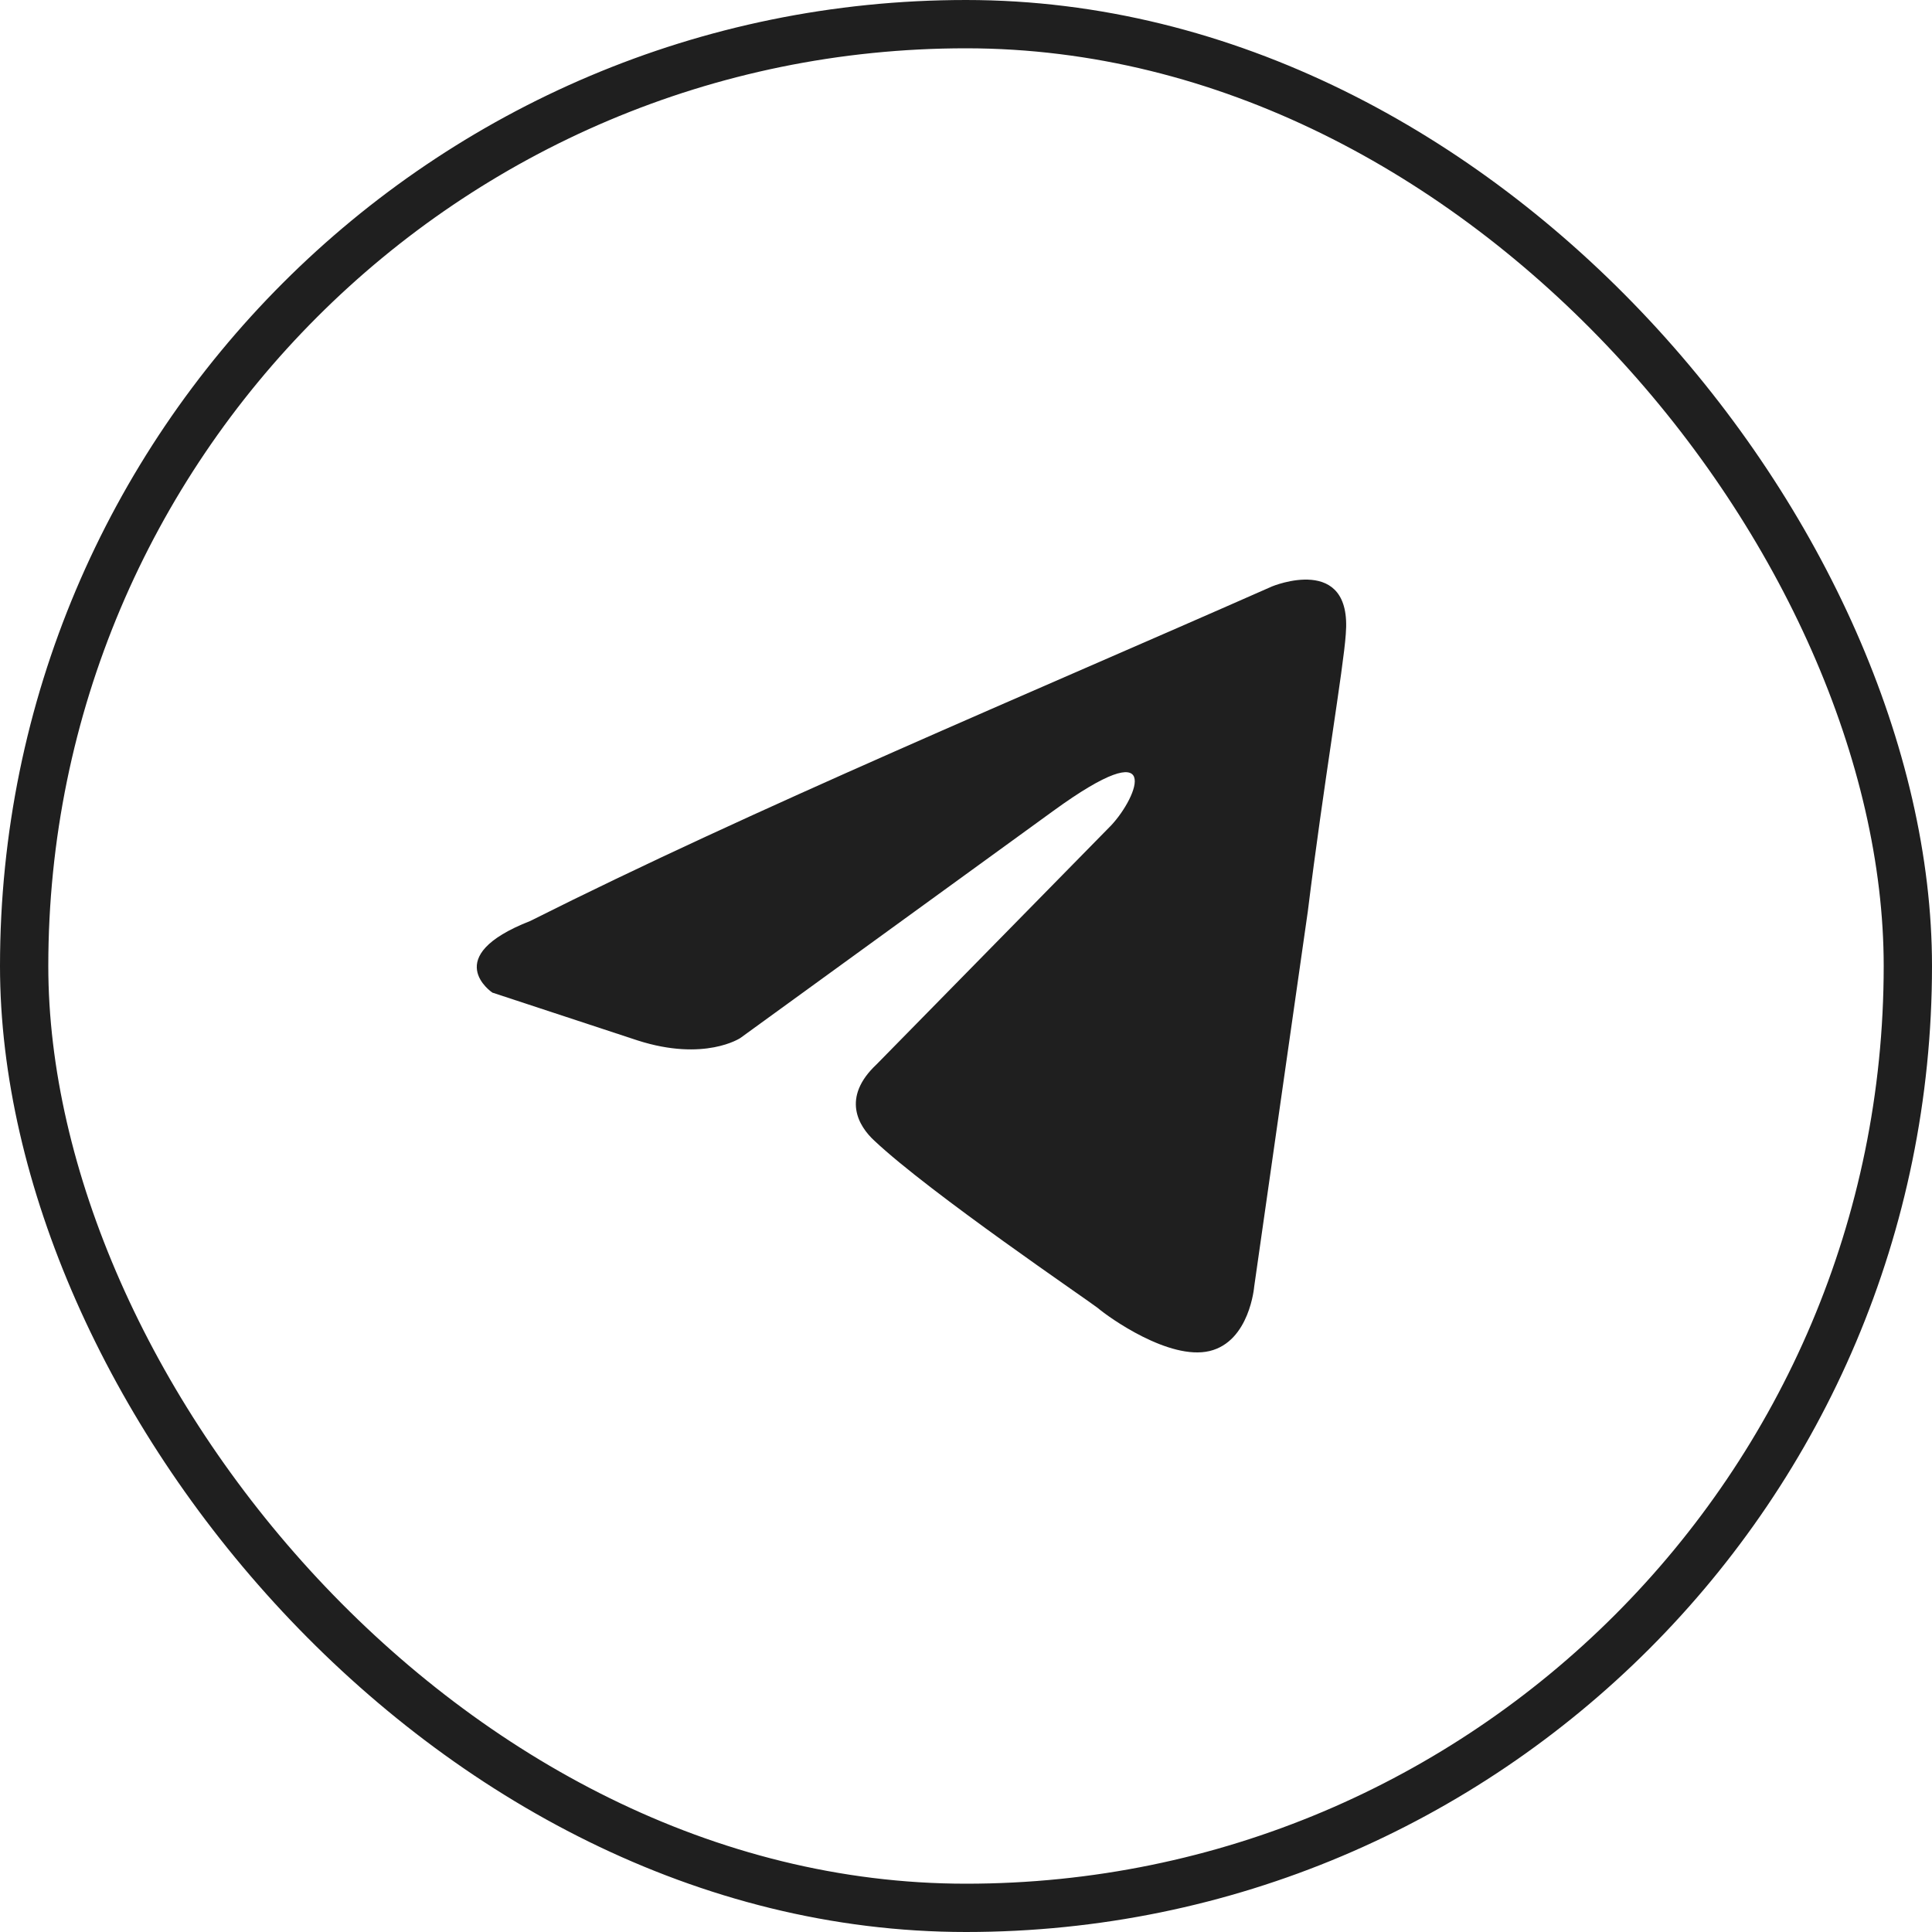
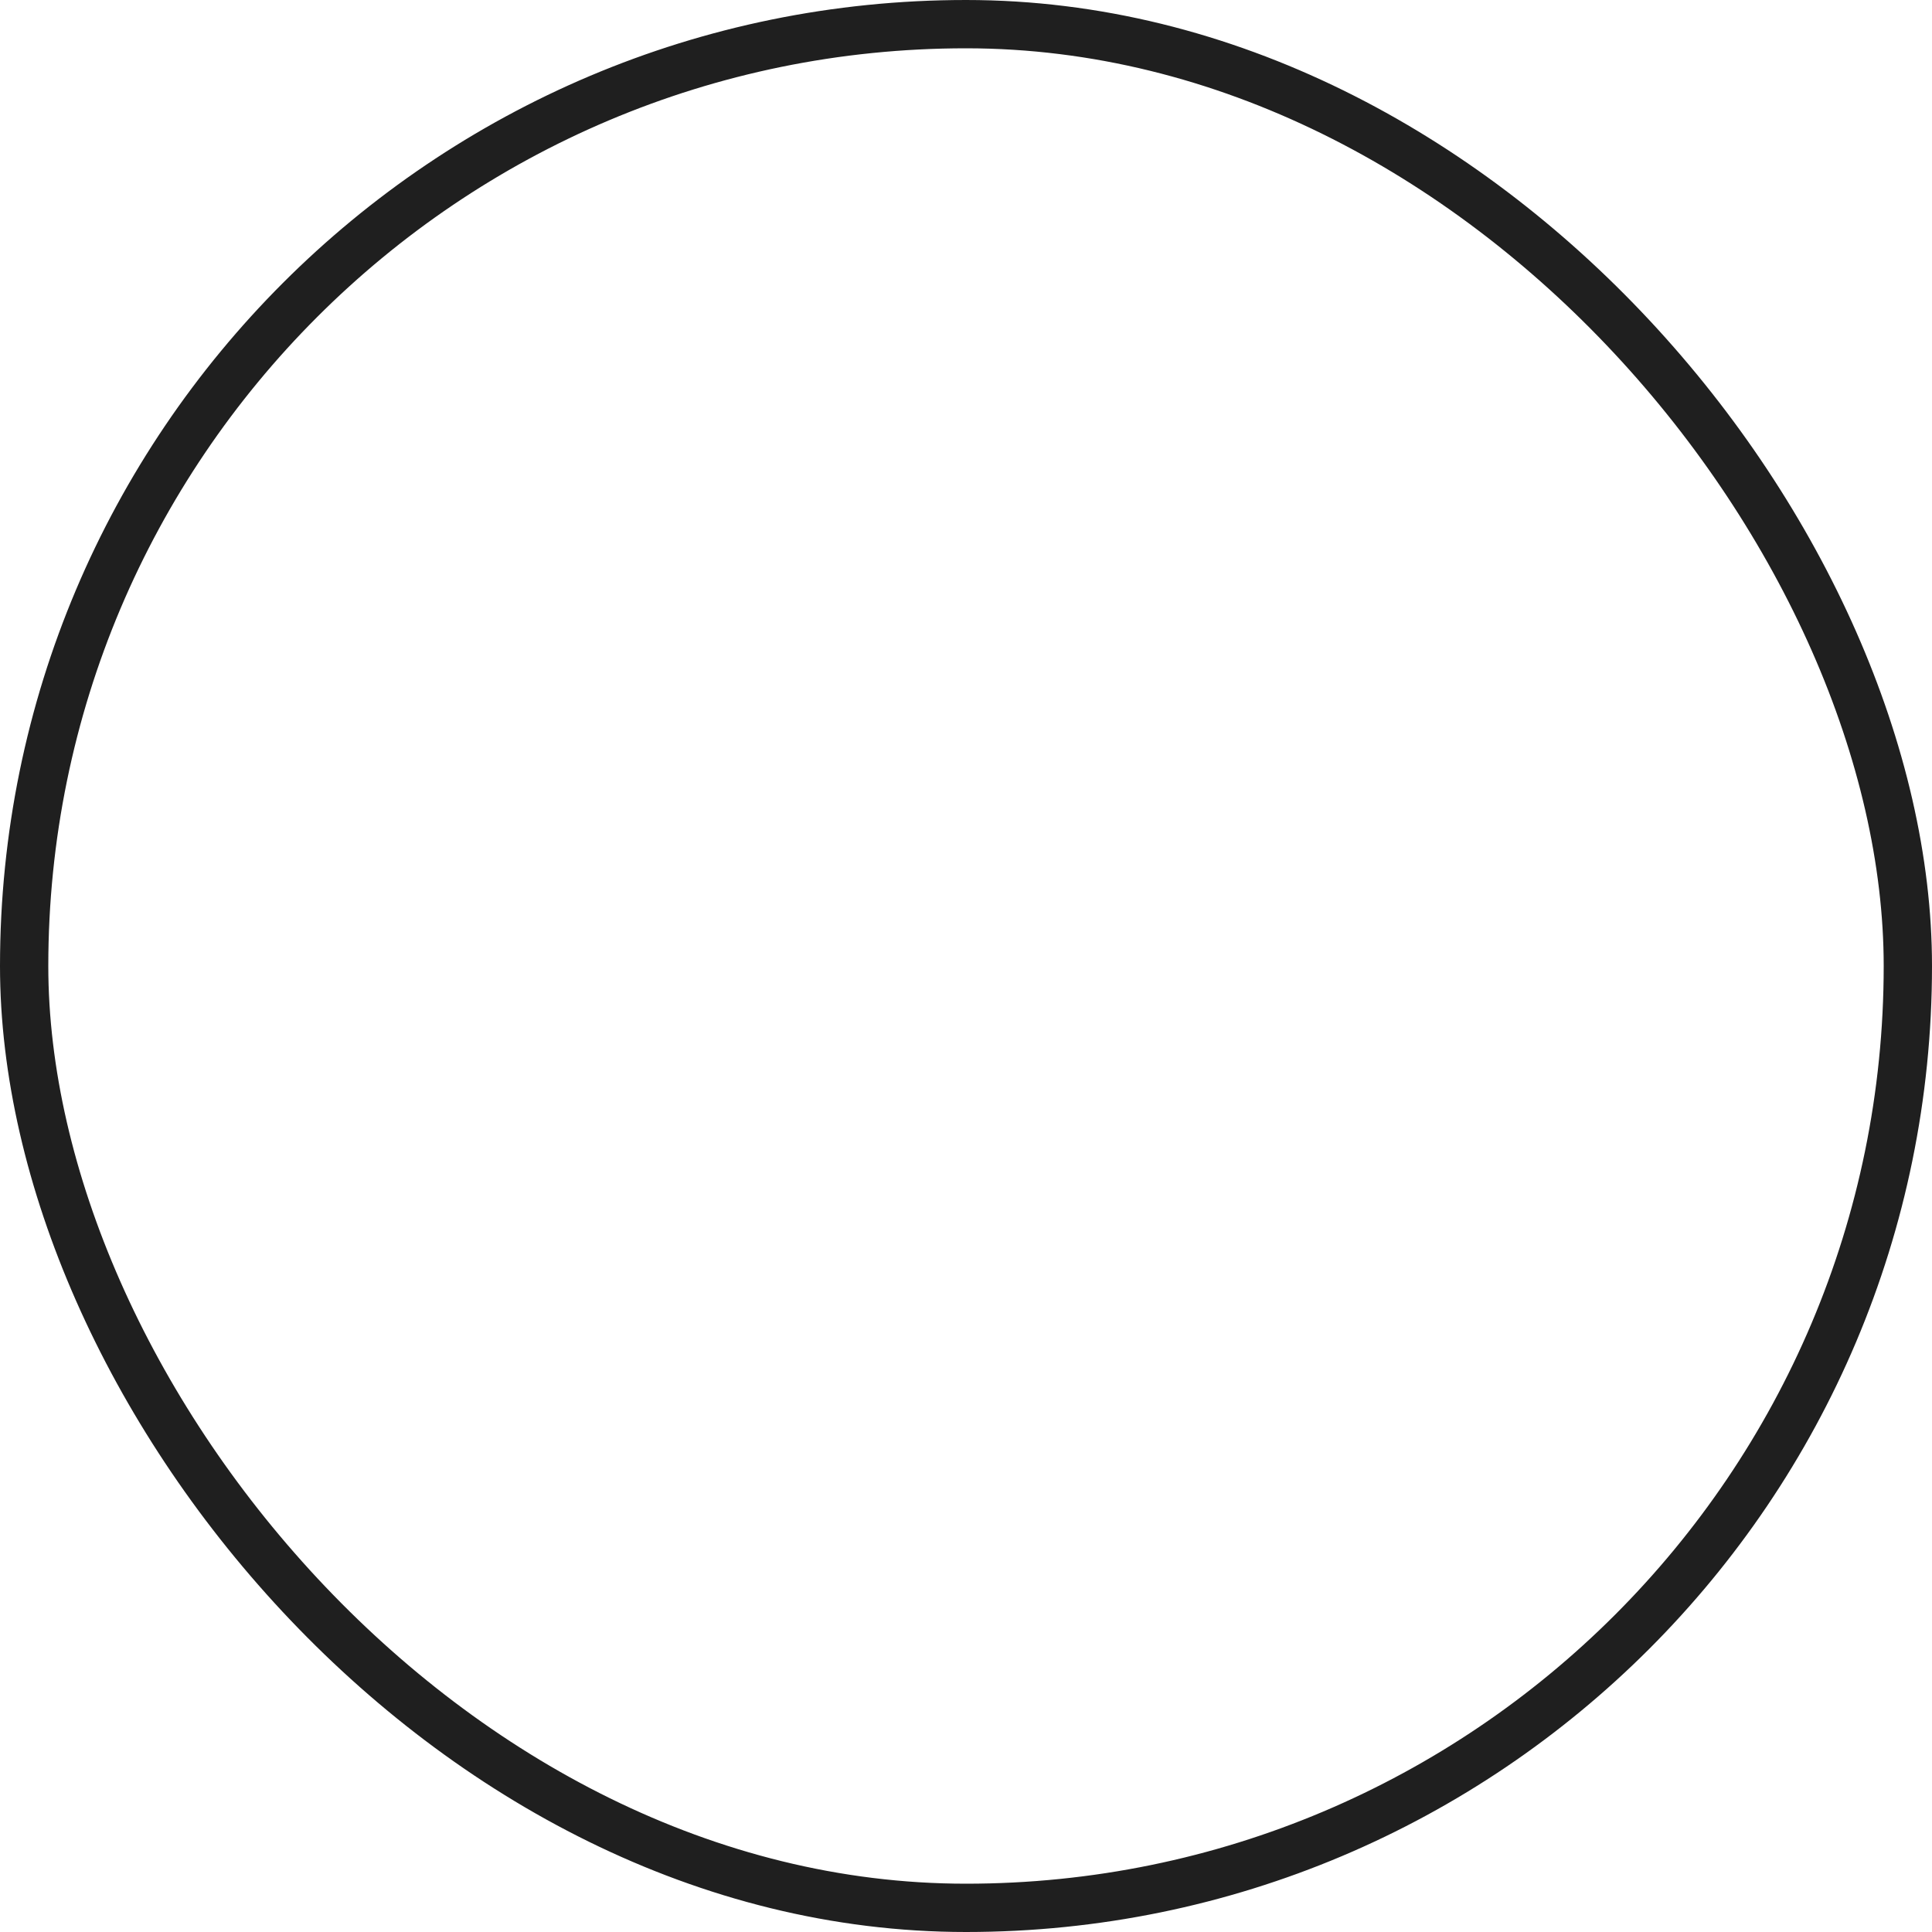
<svg xmlns="http://www.w3.org/2000/svg" width="40" height="40" viewBox="0 0 40 40" fill="none">
  <rect x="0.5" y="0.5" width="39" height="39" rx="19.5" stroke="#1F1F1F" />
-   <path d="M26.337 12.141C26.337 12.141 28.002 11.449 27.863 13.13C27.817 13.823 27.401 16.247 27.077 18.869L25.967 26.636C25.967 26.636 25.874 27.774 25.042 27.972C24.209 28.169 22.96 27.279 22.729 27.081C22.544 26.933 19.26 24.706 18.104 23.618C17.78 23.321 17.41 22.728 18.15 22.035L23.006 17.088C23.561 16.495 24.116 15.11 21.804 16.791L15.328 21.491C15.328 21.491 14.588 21.986 13.201 21.541L10.194 20.551C10.194 20.551 9.084 19.809 10.98 19.067C15.606 16.742 21.296 14.367 26.337 12.141Z" fill="#1F1F1F" />
</svg>